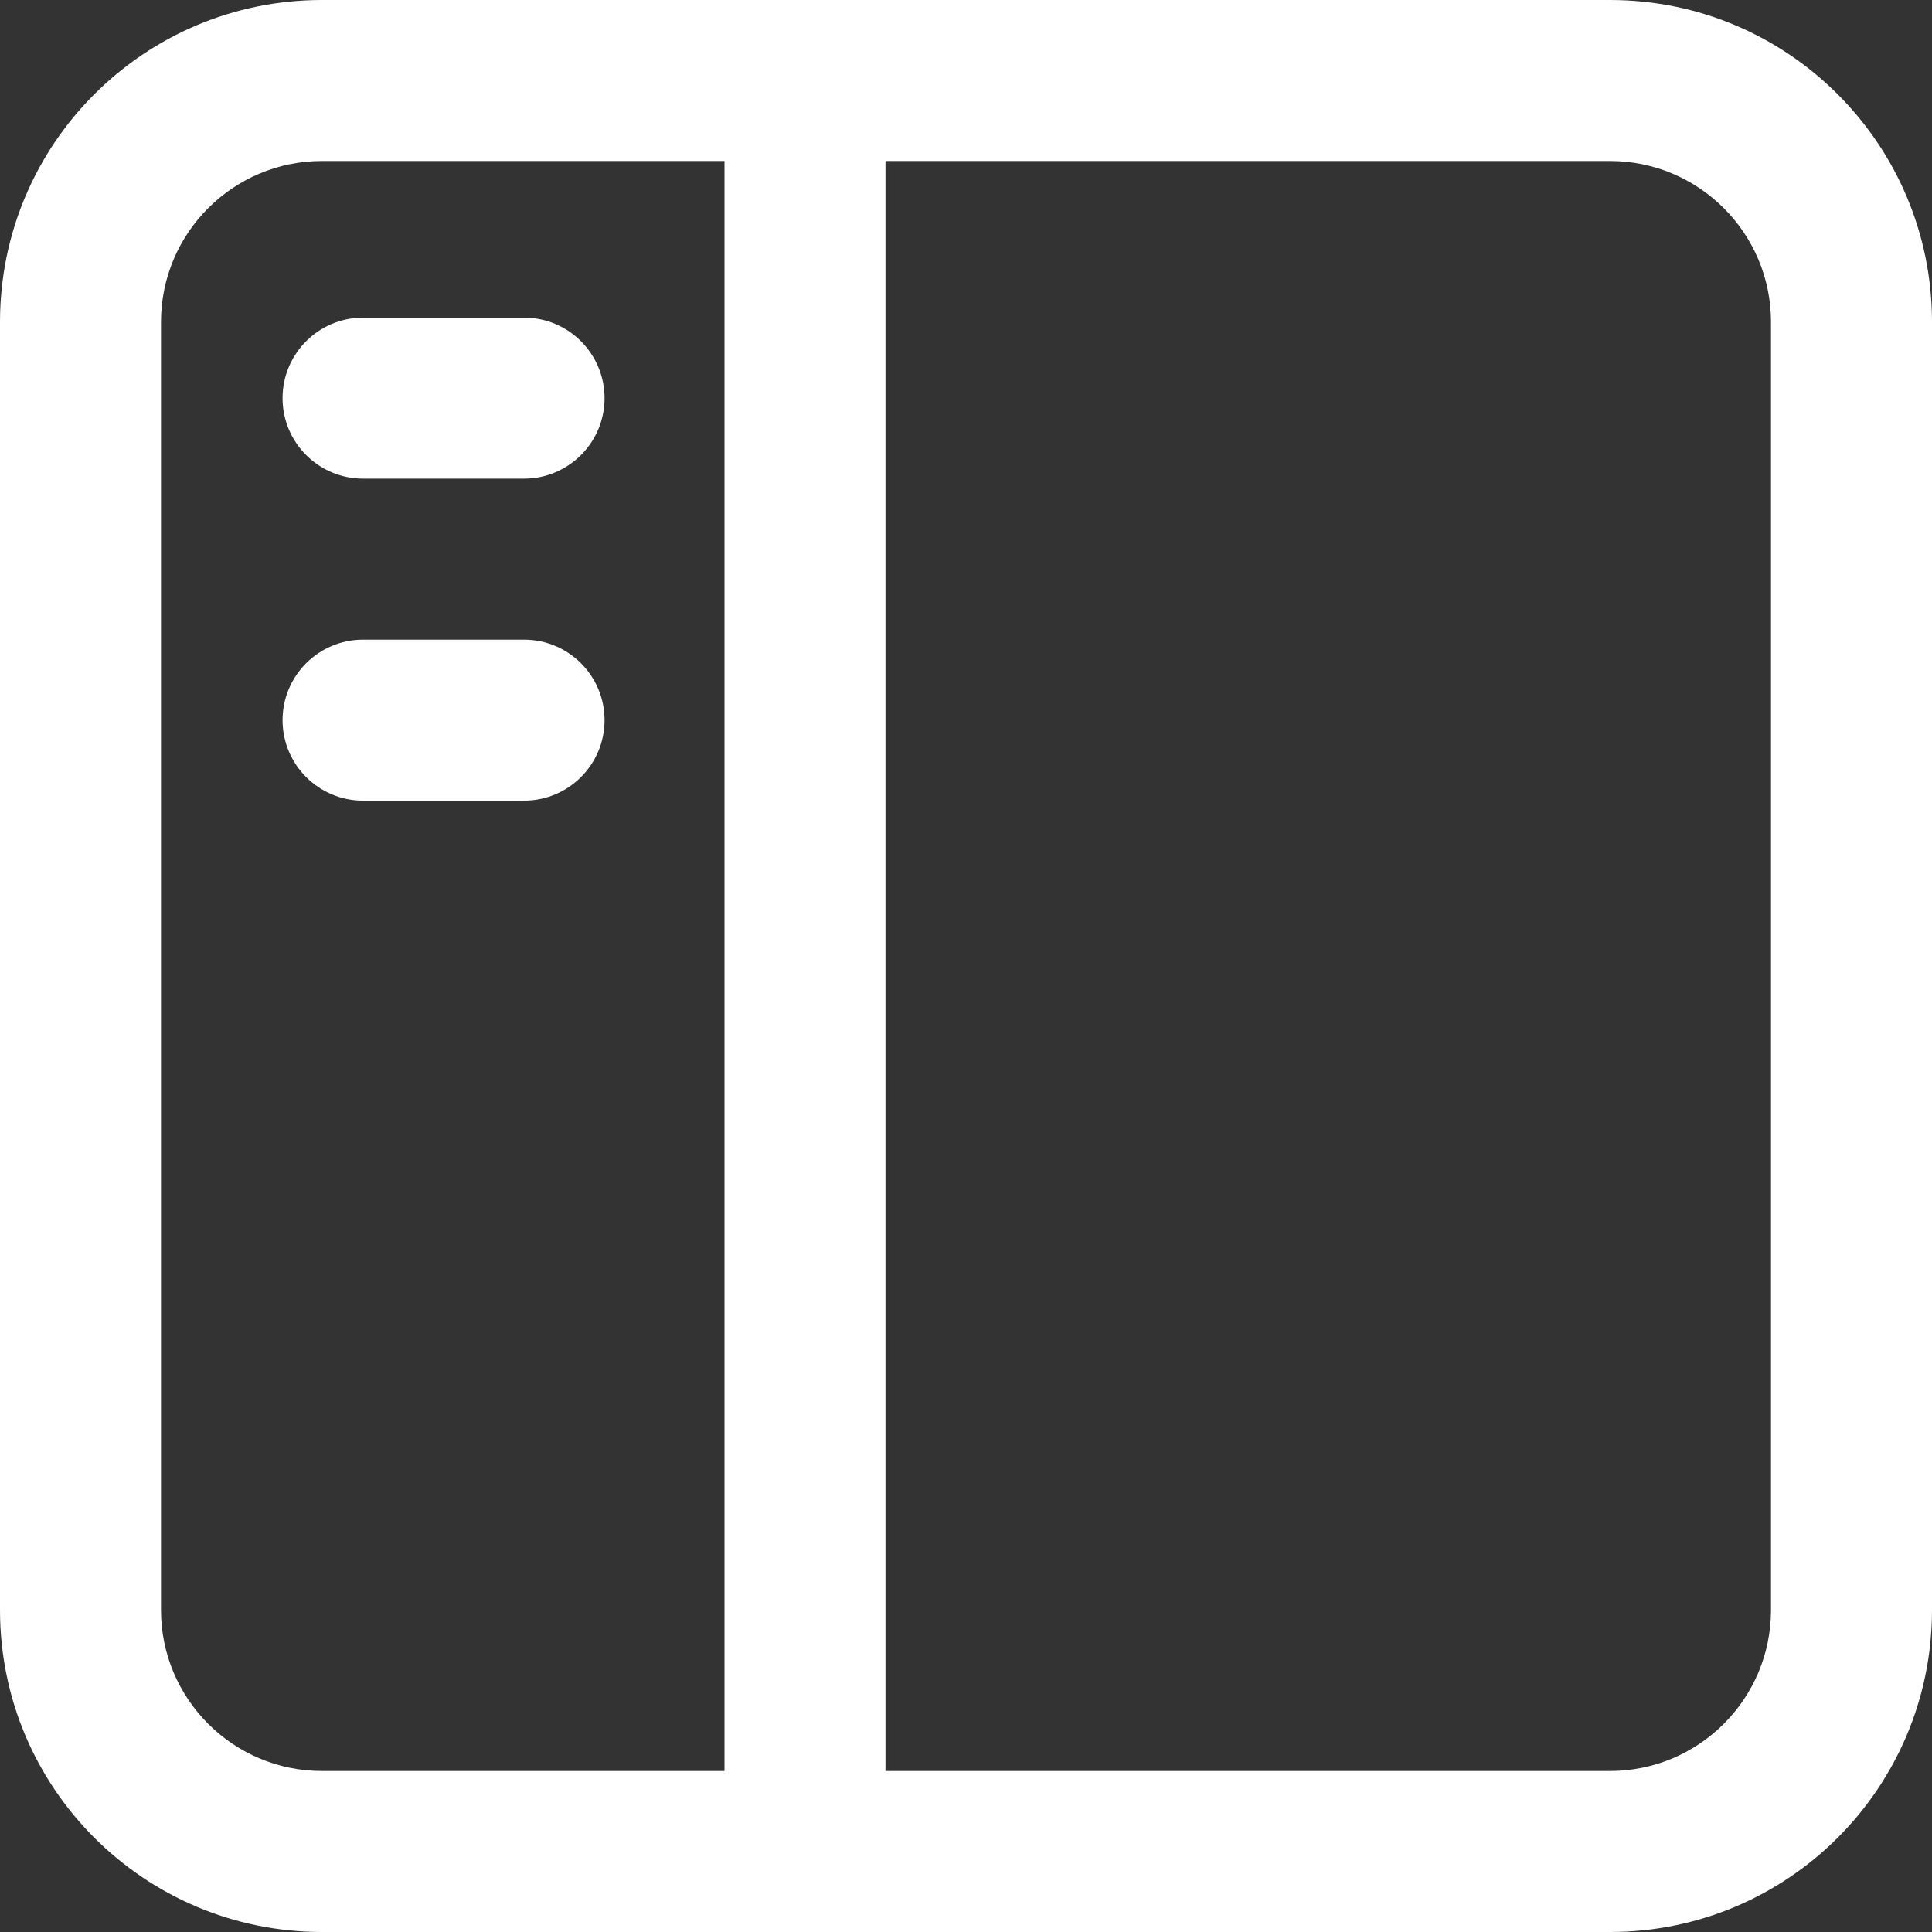
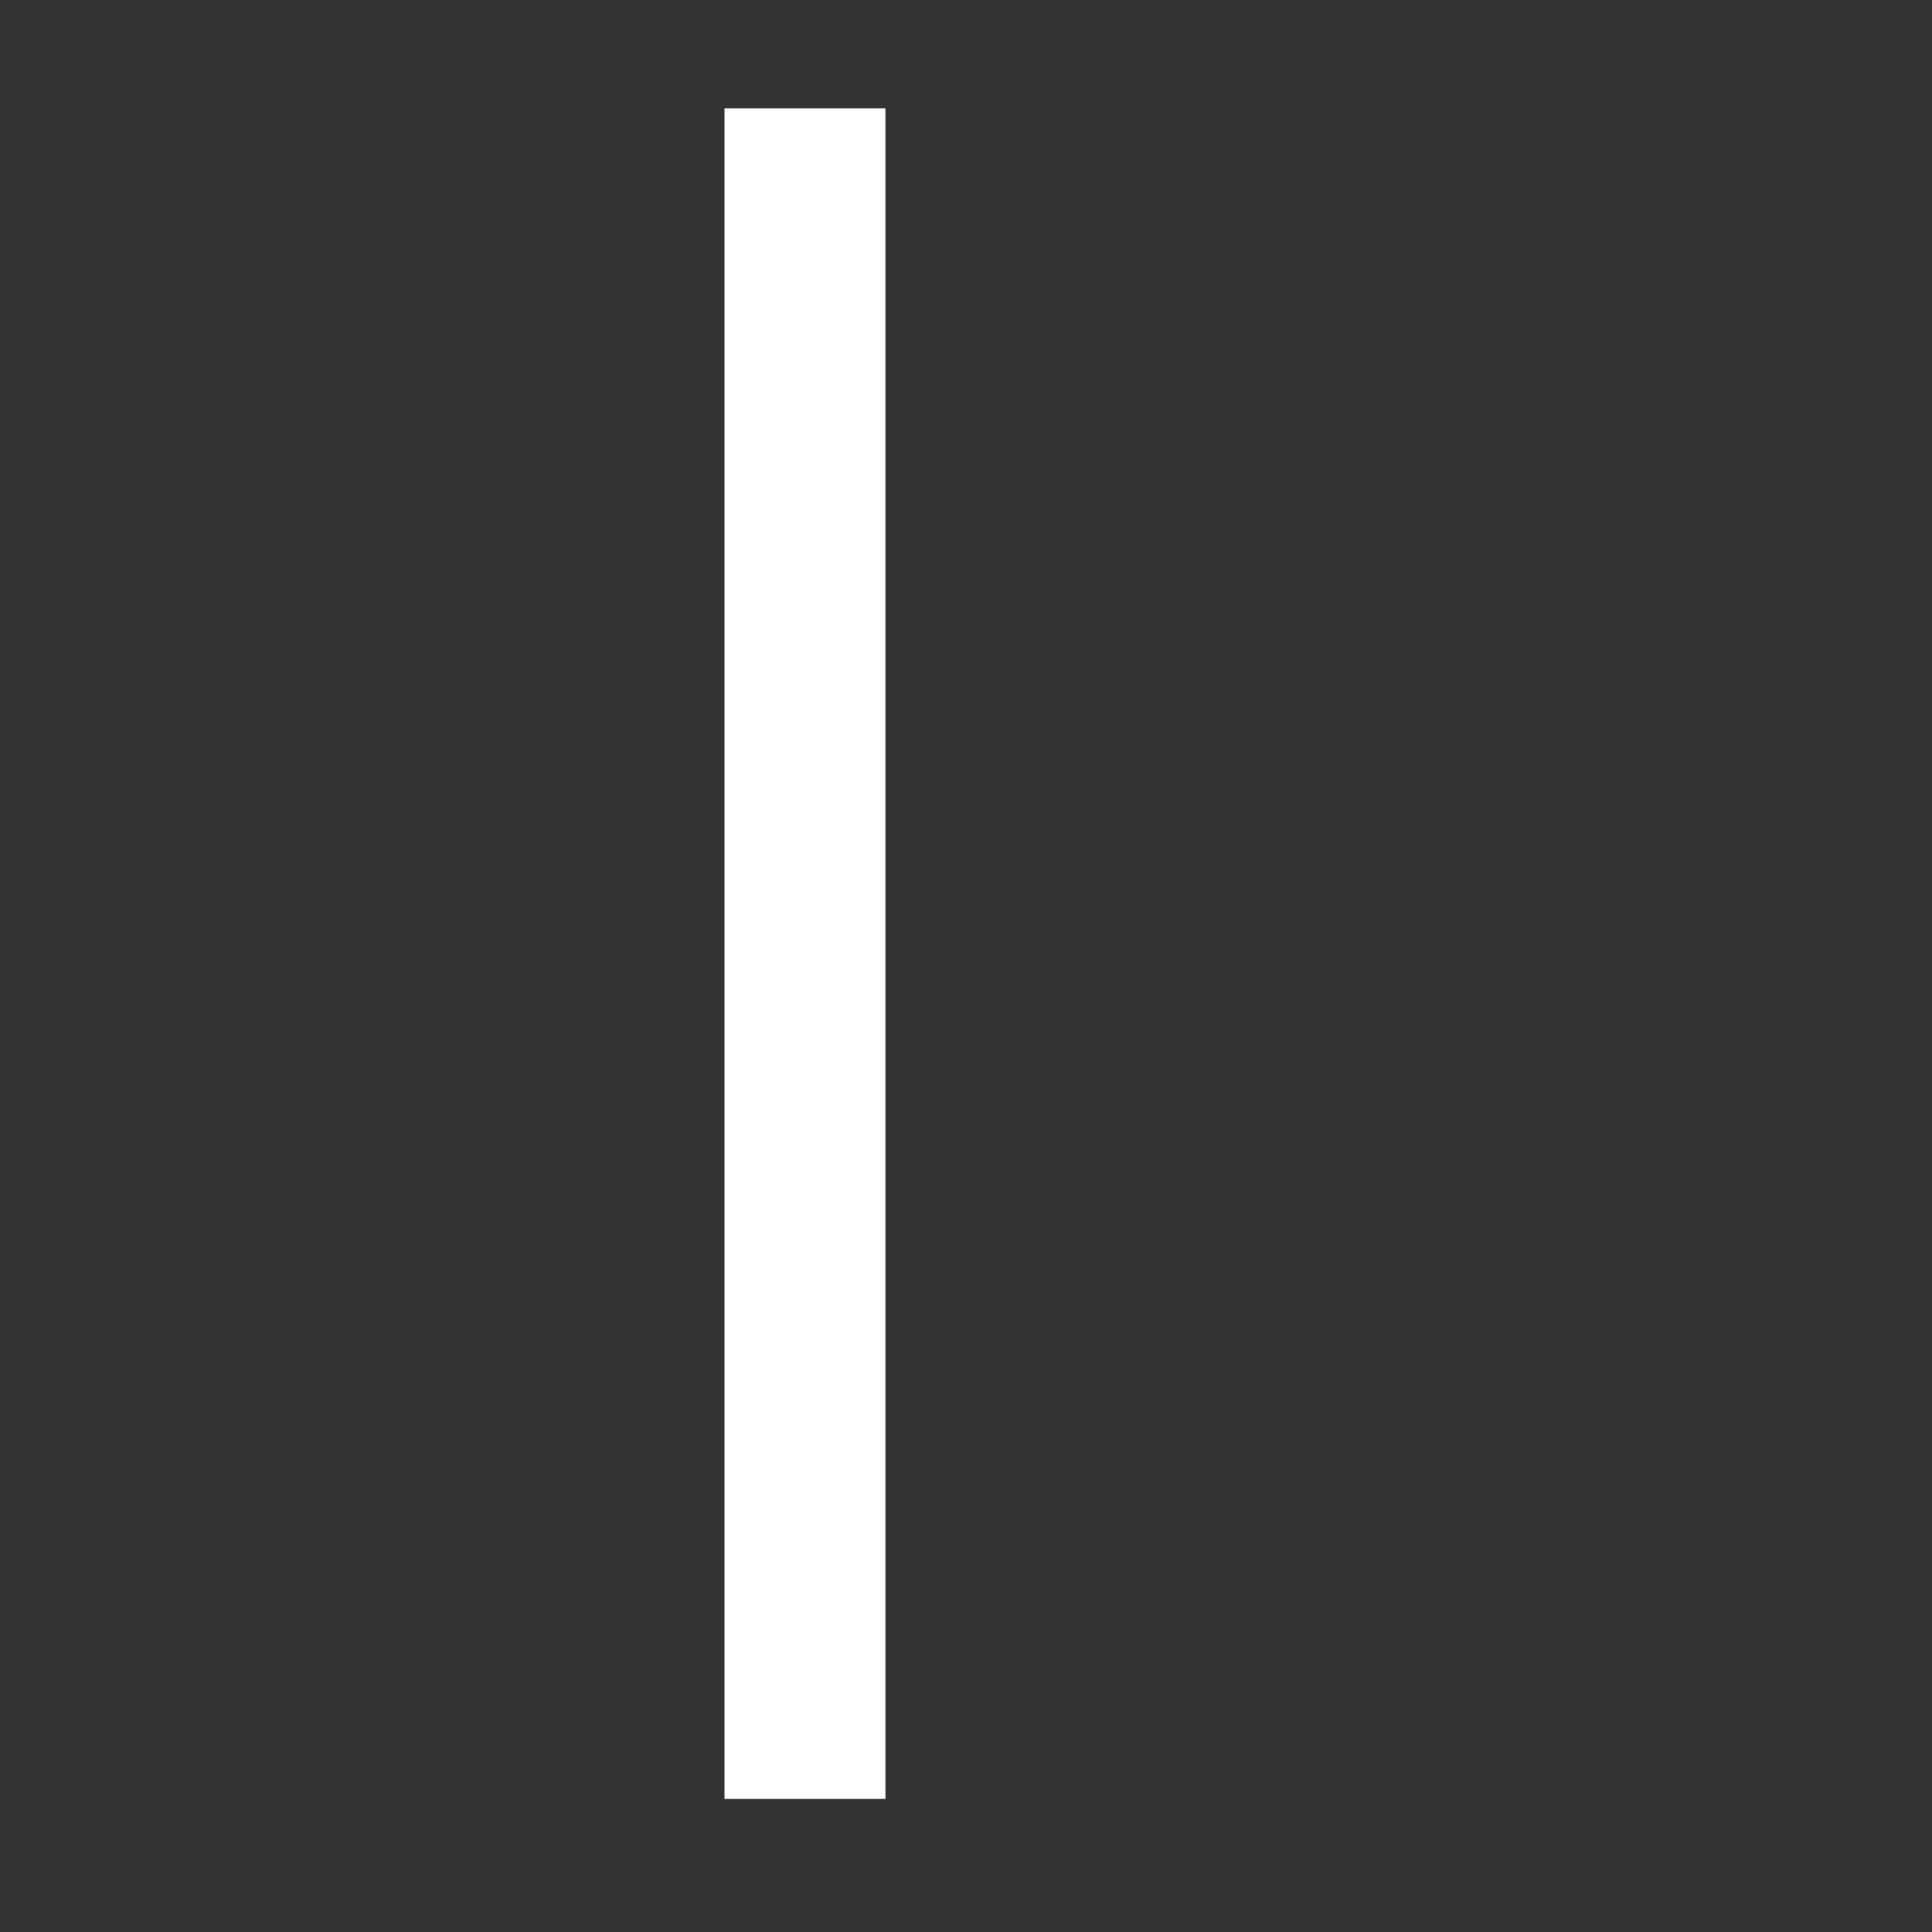
<svg xmlns="http://www.w3.org/2000/svg" width="12" height="12" viewBox="0 0 12 12" fill="none">
  <rect x="0" y="0" width="12" height="12" fill="#333333" stroke="none" />
-   <path fill-rule="evenodd" clip-rule="evenodd" d="M10 1L2 1C1.448 1 1 1.448 1 2L1 10C1 10.552 1.448 11 2 11L10 11C10.552 11 11 10.552 11 10L11 2C11 1.448 10.552 1 10 1ZM2 0C0.895 0 0 0.895 0 2L0 10C0 11.105 0.895 12 2 12L10 12C11.105 12 12 11.105 12 10L12 2C12 0.895 11.105 0 10 0L2 0Z" fill="white" />
  <path fill-rule="evenodd" clip-rule="evenodd" d="M4.5 11.173L4.5 0.673L5.5 0.673L5.5 11.173H4.5Z" fill="white" />
-   <path d="M1.755 2.473C1.755 2.197 1.979 1.973 2.255 1.973L3.255 1.973C3.531 1.973 3.755 2.197 3.755 2.473C3.755 2.749 3.531 2.973 3.255 2.973H2.255C1.979 2.973 1.755 2.749 1.755 2.473Z" fill="white" />
-   <path d="M1.755 4.473C1.755 4.197 1.979 3.973 2.255 3.973L3.255 3.973C3.531 3.973 3.755 4.197 3.755 4.473C3.755 4.749 3.531 4.973 3.255 4.973H2.255C1.979 4.973 1.755 4.749 1.755 4.473Z" fill="white" />
</svg>